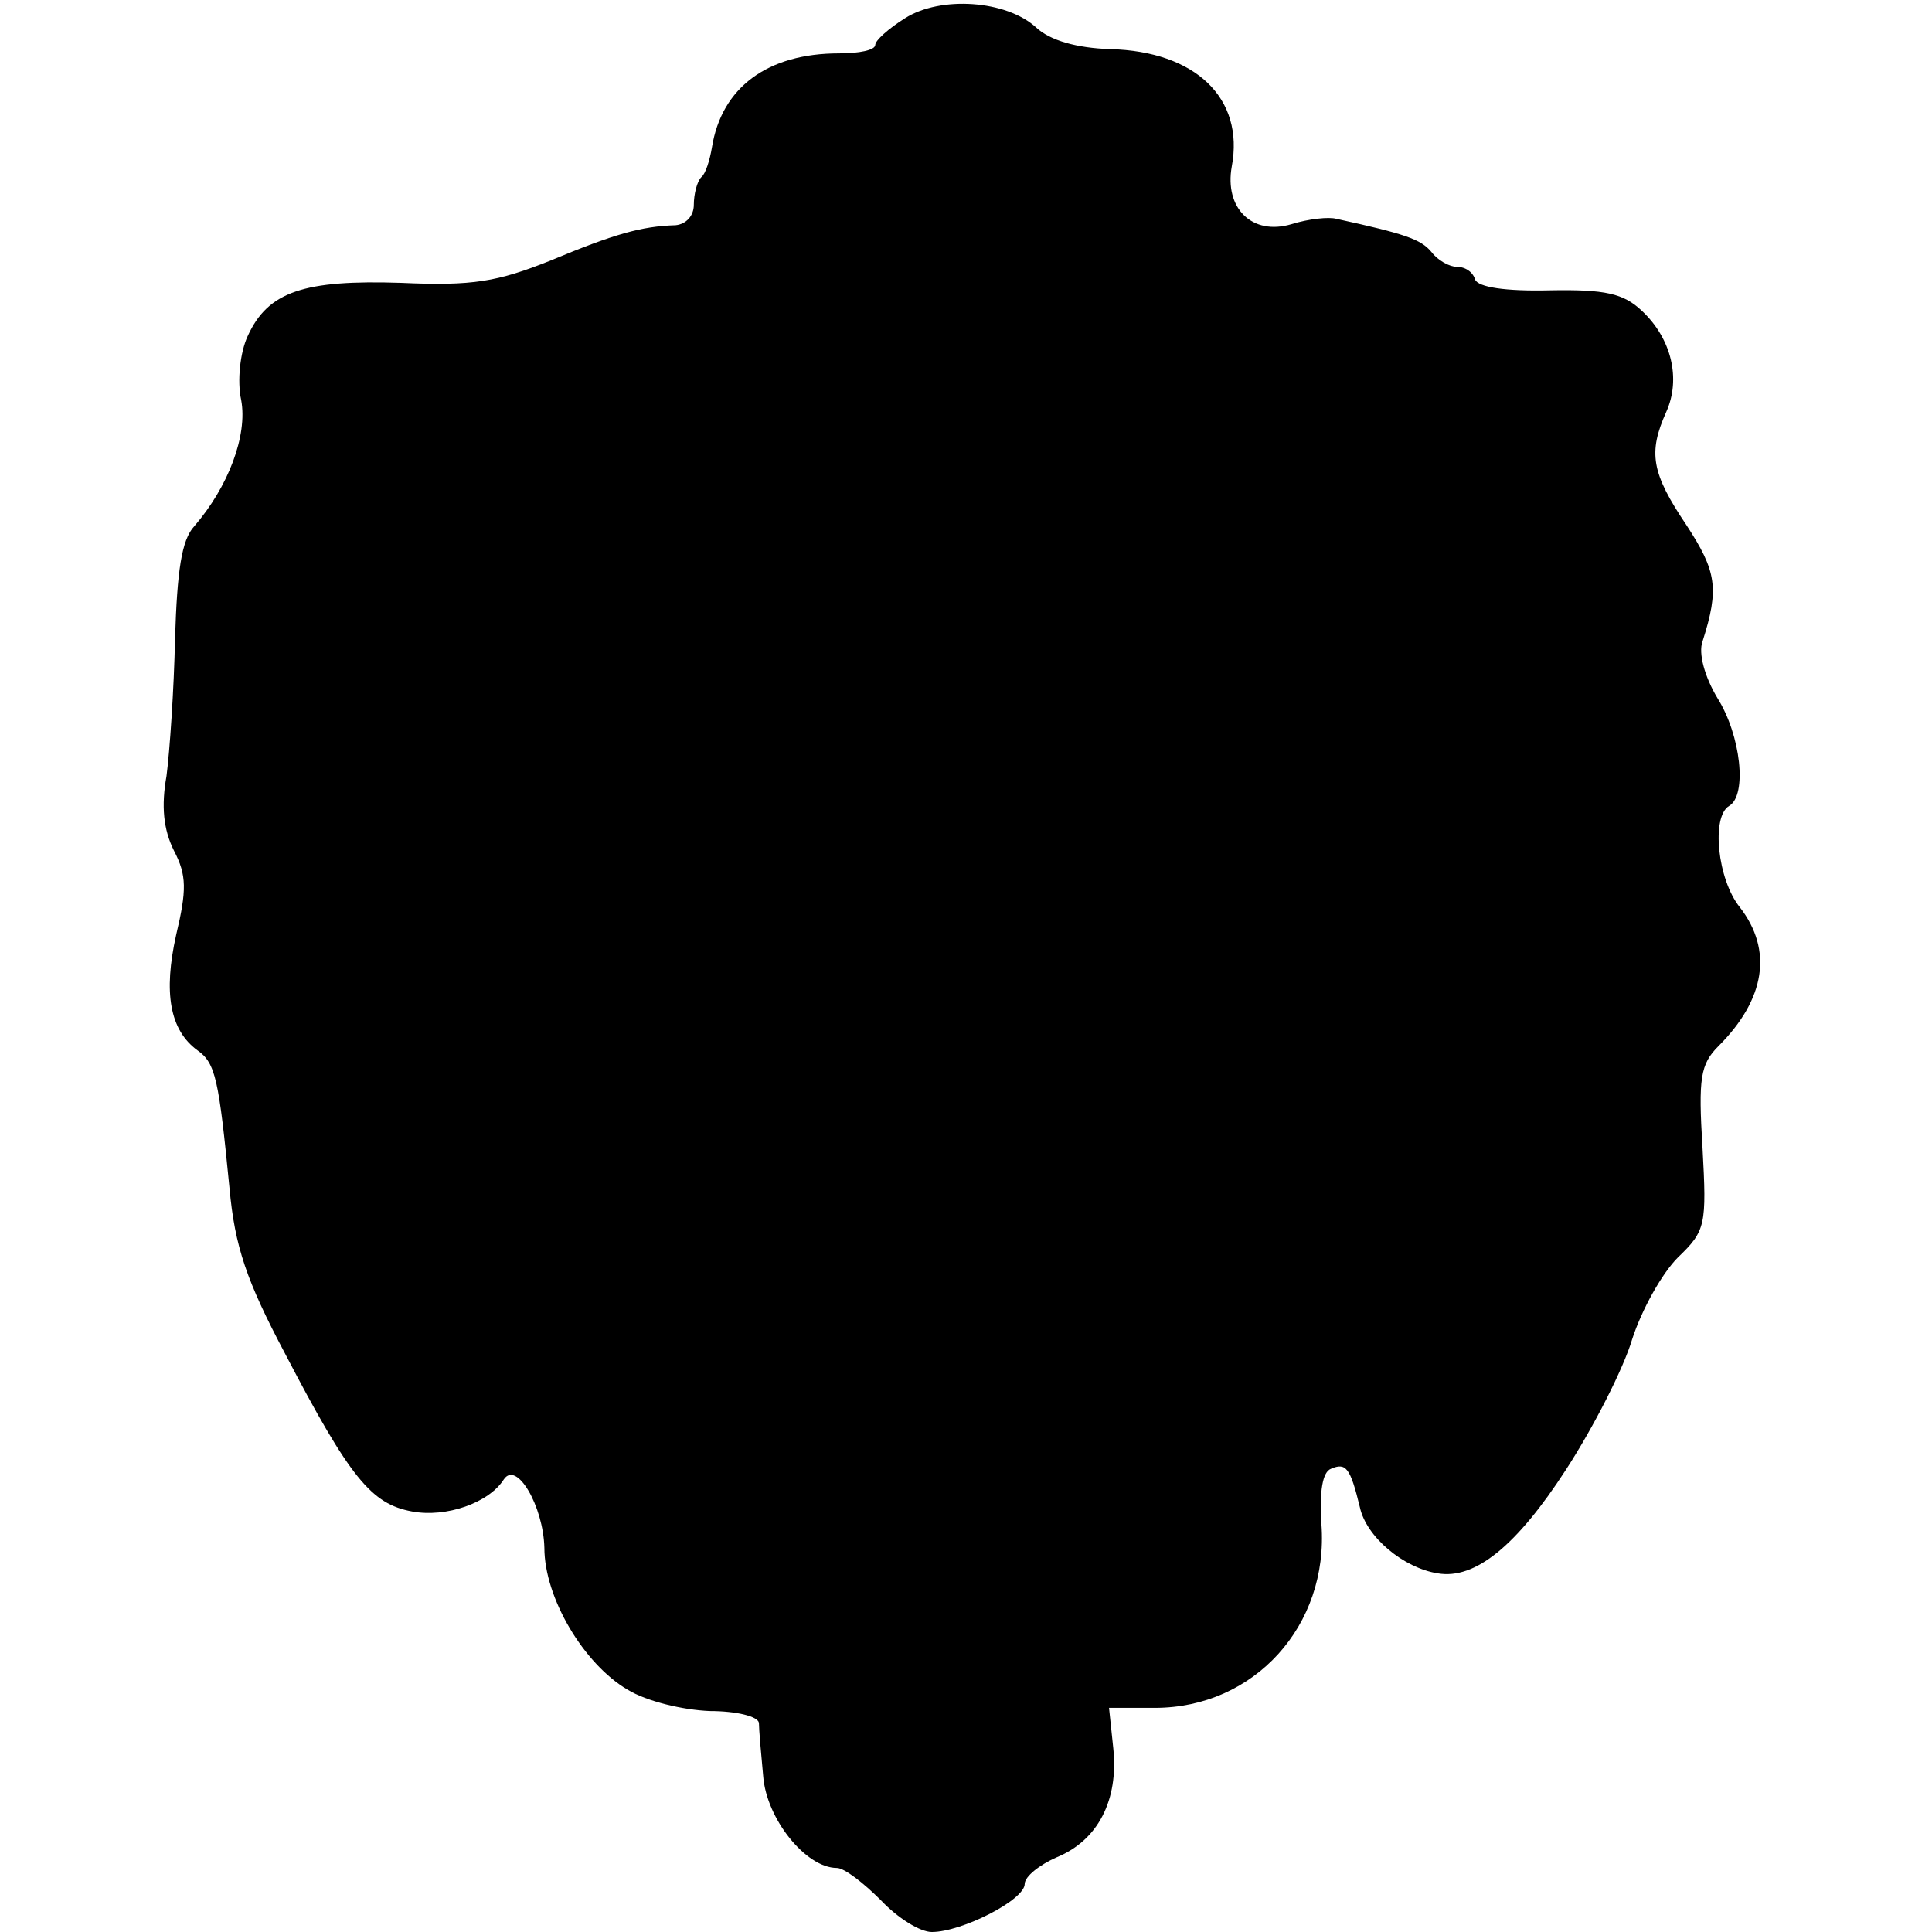
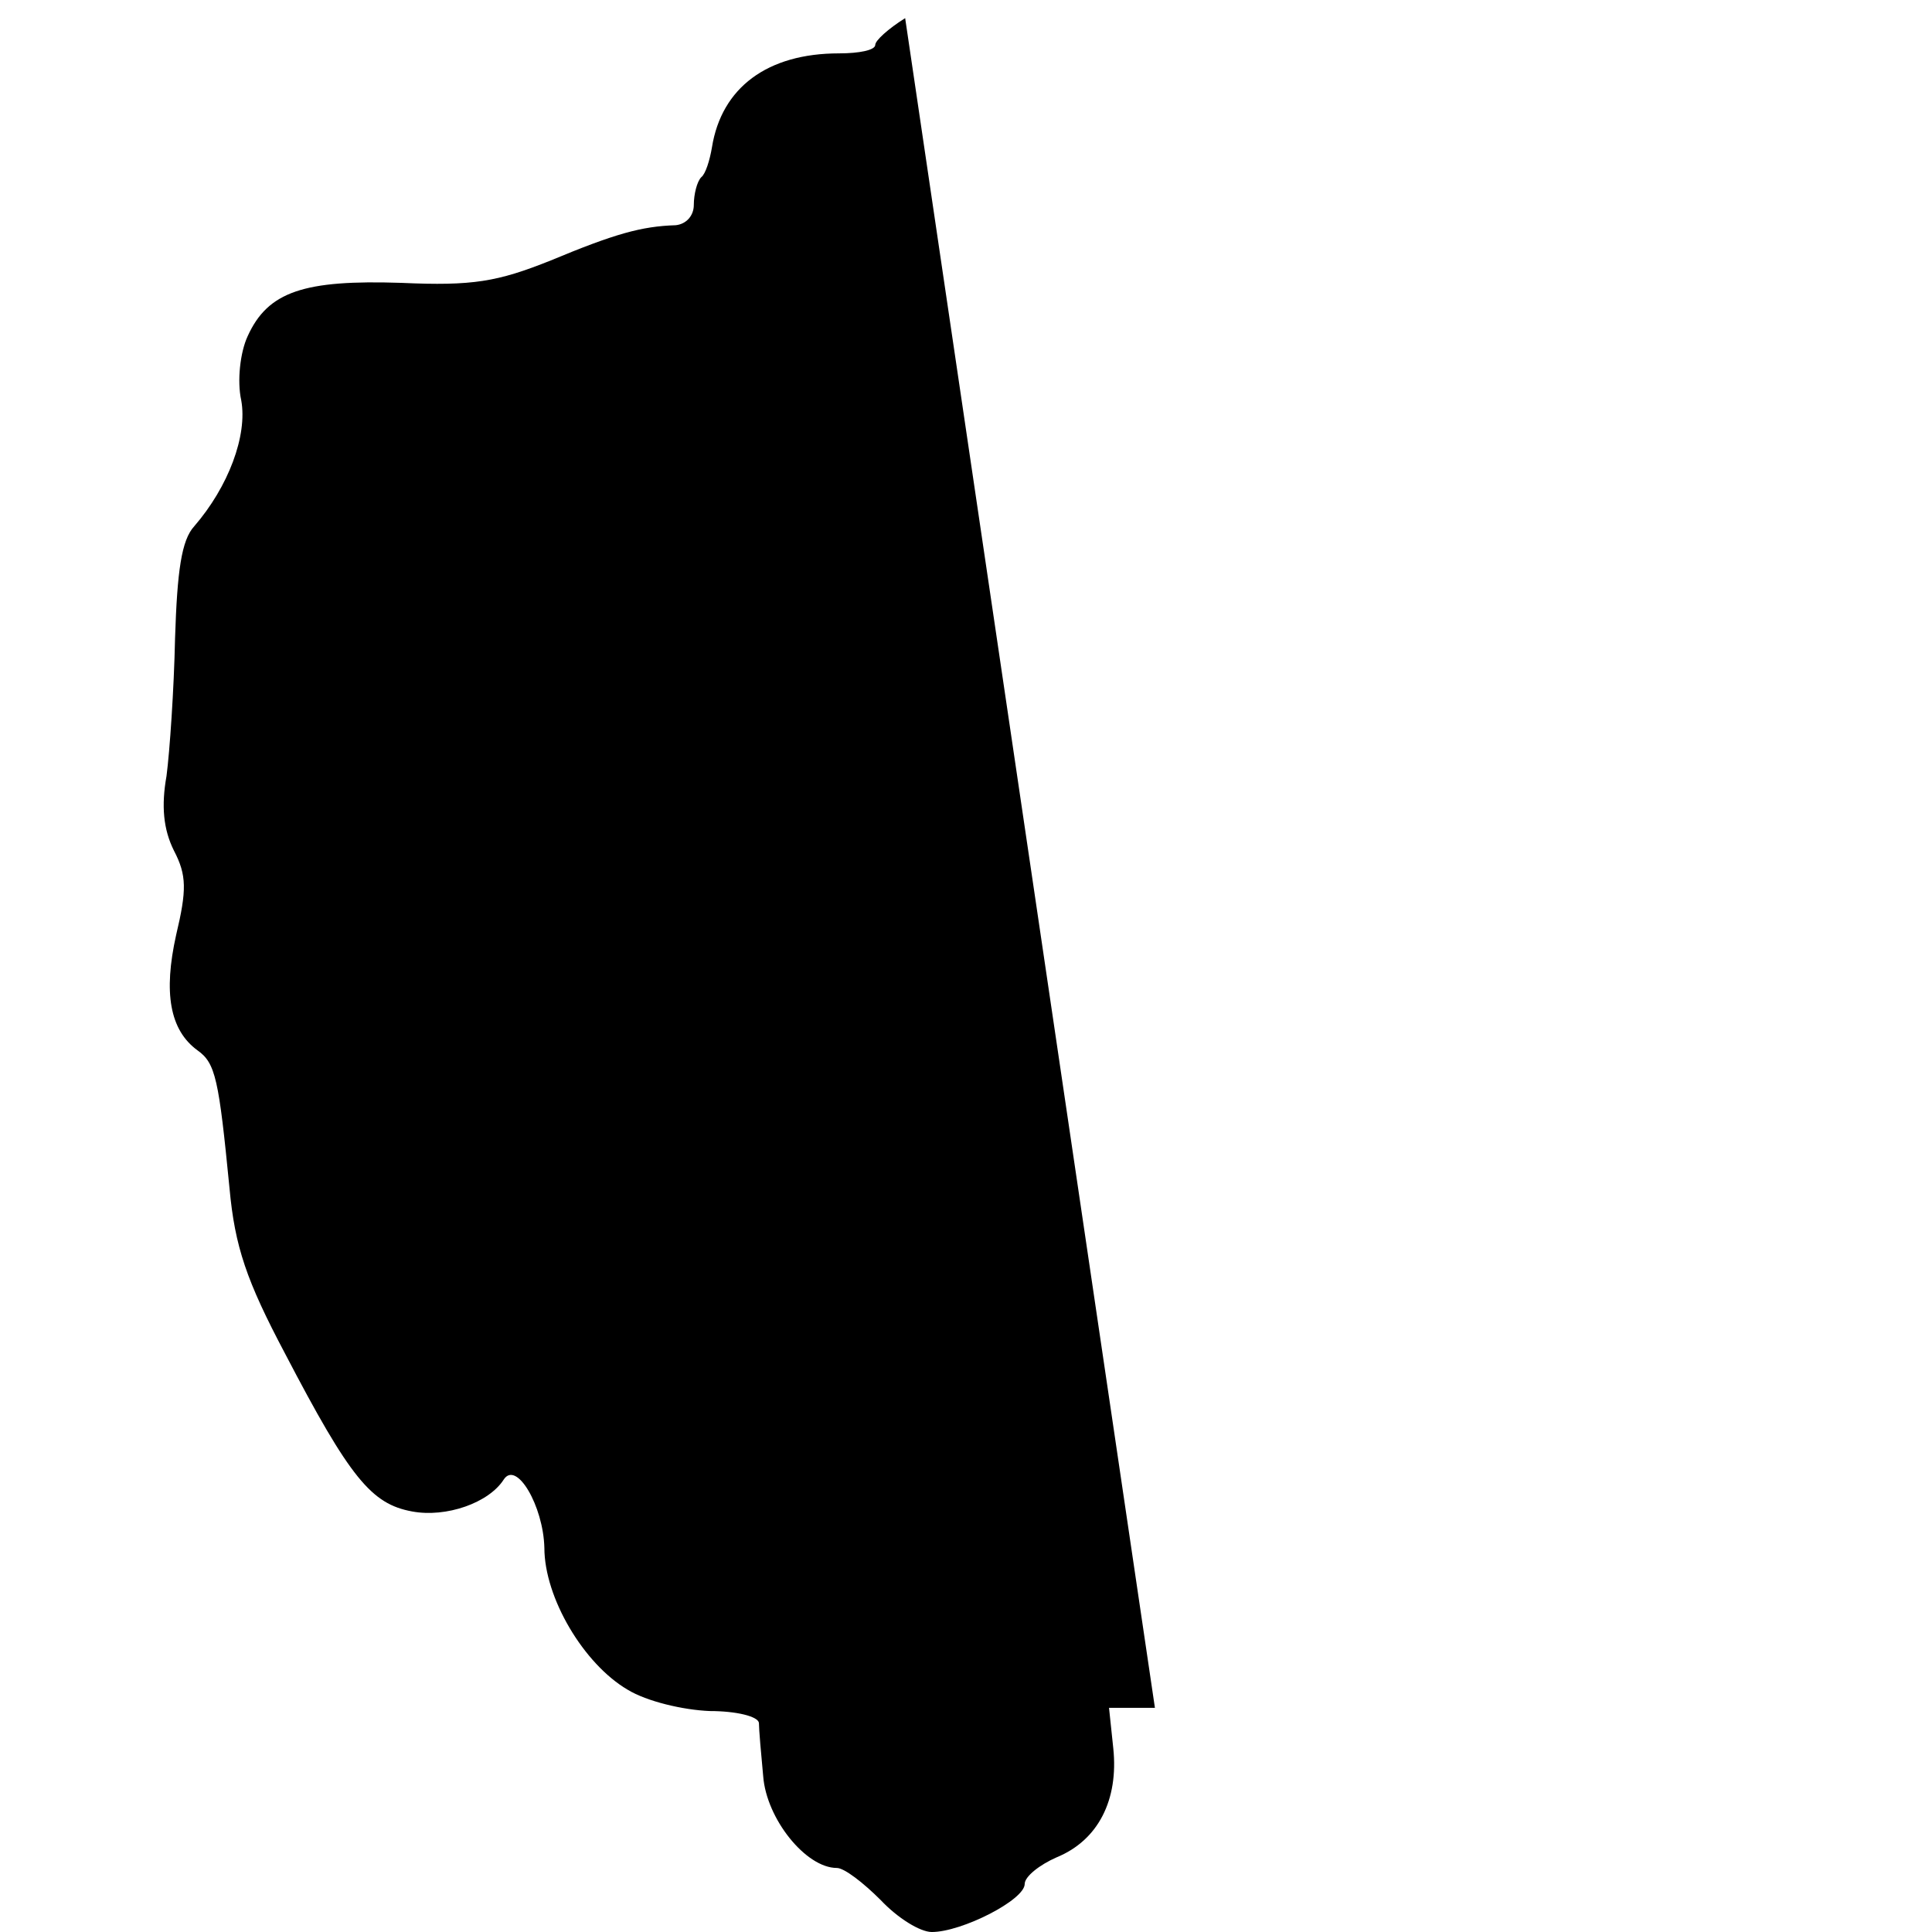
<svg xmlns="http://www.w3.org/2000/svg" version="1.0" width="181pt" height="181pt" viewBox="0 0 181 181" preserveAspectRatio="xMidYMid meet">
  <g transform="translate(0,181) scale(0.1,-0.1)" fill="#000000" stroke="none">
-     <path d="M848 1793 c-16 -10 -28 -21 -28 -25 0 -5 -15 -8 -34 -8 -67 0 -110 -32 -119 -88 -2 -12 -6 -25 -10 -28 -4 -4 -7 -16 -7 -26 0 -10 -7 -18 -17 -19 -32 -1 -57 -8 -117 -33 -50 -20 -73 -24 -140 -21 -91 3 -125 -8 -144 -50 -7 -15 -10 -42 -6 -60 6 -33 -12 -81 -44 -118 -12 -13 -16 -42 -18 -105 -1 -48 -5 -106 -8 -129 -5 -28 -3 -50 7 -70 12 -23 12 -37 2 -79 -12 -54 -6 -89 20 -108 17 -12 20 -27 30 -129 5 -55 16 -87 52 -155 61 -117 81 -141 119 -148 32 -6 72 8 86 30 12 18 37 -25 38 -64 0 -47 37 -109 78 -133 18 -11 52 -19 77 -20 25 0 45 -5 46 -11 0 -6 2 -29 4 -50 3 -40 40 -86 69 -86 7 0 25 -14 41 -30 16 -17 37 -30 48 -30 28 0 87 30 87 45 0 7 14 18 30 25 39 16 58 54 53 102 l-4 38 43 0 c93 0 163 77 156 172 -2 31 1 49 9 52 14 6 18 1 27 -36 6 -28 41 -57 73 -62 35 -6 74 26 120 97 26 40 54 95 62 122 9 28 28 62 43 77 26 25 27 30 23 103 -4 65 -2 78 15 95 44 44 51 90 20 130 -21 26 -27 85 -10 95 17 10 11 66 -11 101 -12 20 -18 42 -14 53 16 50 13 66 -15 109 -33 49 -36 68 -19 106 14 31 5 69 -23 95 -17 16 -34 20 -86 19 -42 -1 -67 3 -70 10 -2 7 -9 12 -17 12 -7 0 -18 6 -24 14 -10 12 -25 17 -89 31 -7 2 -26 0 -42 -5 -37 -11 -63 15 -56 54 12 64 -34 108 -114 110 -31 1 -56 8 -69 20 -28 26 -90 30 -123 9z" />
+     <path d="M848 1793 c-16 -10 -28 -21 -28 -25 0 -5 -15 -8 -34 -8 -67 0 -110 -32 -119 -88 -2 -12 -6 -25 -10 -28 -4 -4 -7 -16 -7 -26 0 -10 -7 -18 -17 -19 -32 -1 -57 -8 -117 -33 -50 -20 -73 -24 -140 -21 -91 3 -125 -8 -144 -50 -7 -15 -10 -42 -6 -60 6 -33 -12 -81 -44 -118 -12 -13 -16 -42 -18 -105 -1 -48 -5 -106 -8 -129 -5 -28 -3 -50 7 -70 12 -23 12 -37 2 -79 -12 -54 -6 -89 20 -108 17 -12 20 -27 30 -129 5 -55 16 -87 52 -155 61 -117 81 -141 119 -148 32 -6 72 8 86 30 12 18 37 -25 38 -64 0 -47 37 -109 78 -133 18 -11 52 -19 77 -20 25 0 45 -5 46 -11 0 -6 2 -29 4 -50 3 -40 40 -86 69 -86 7 0 25 -14 41 -30 16 -17 37 -30 48 -30 28 0 87 30 87 45 0 7 14 18 30 25 39 16 58 54 53 102 l-4 38 43 0 z" />
  </g>
</svg>